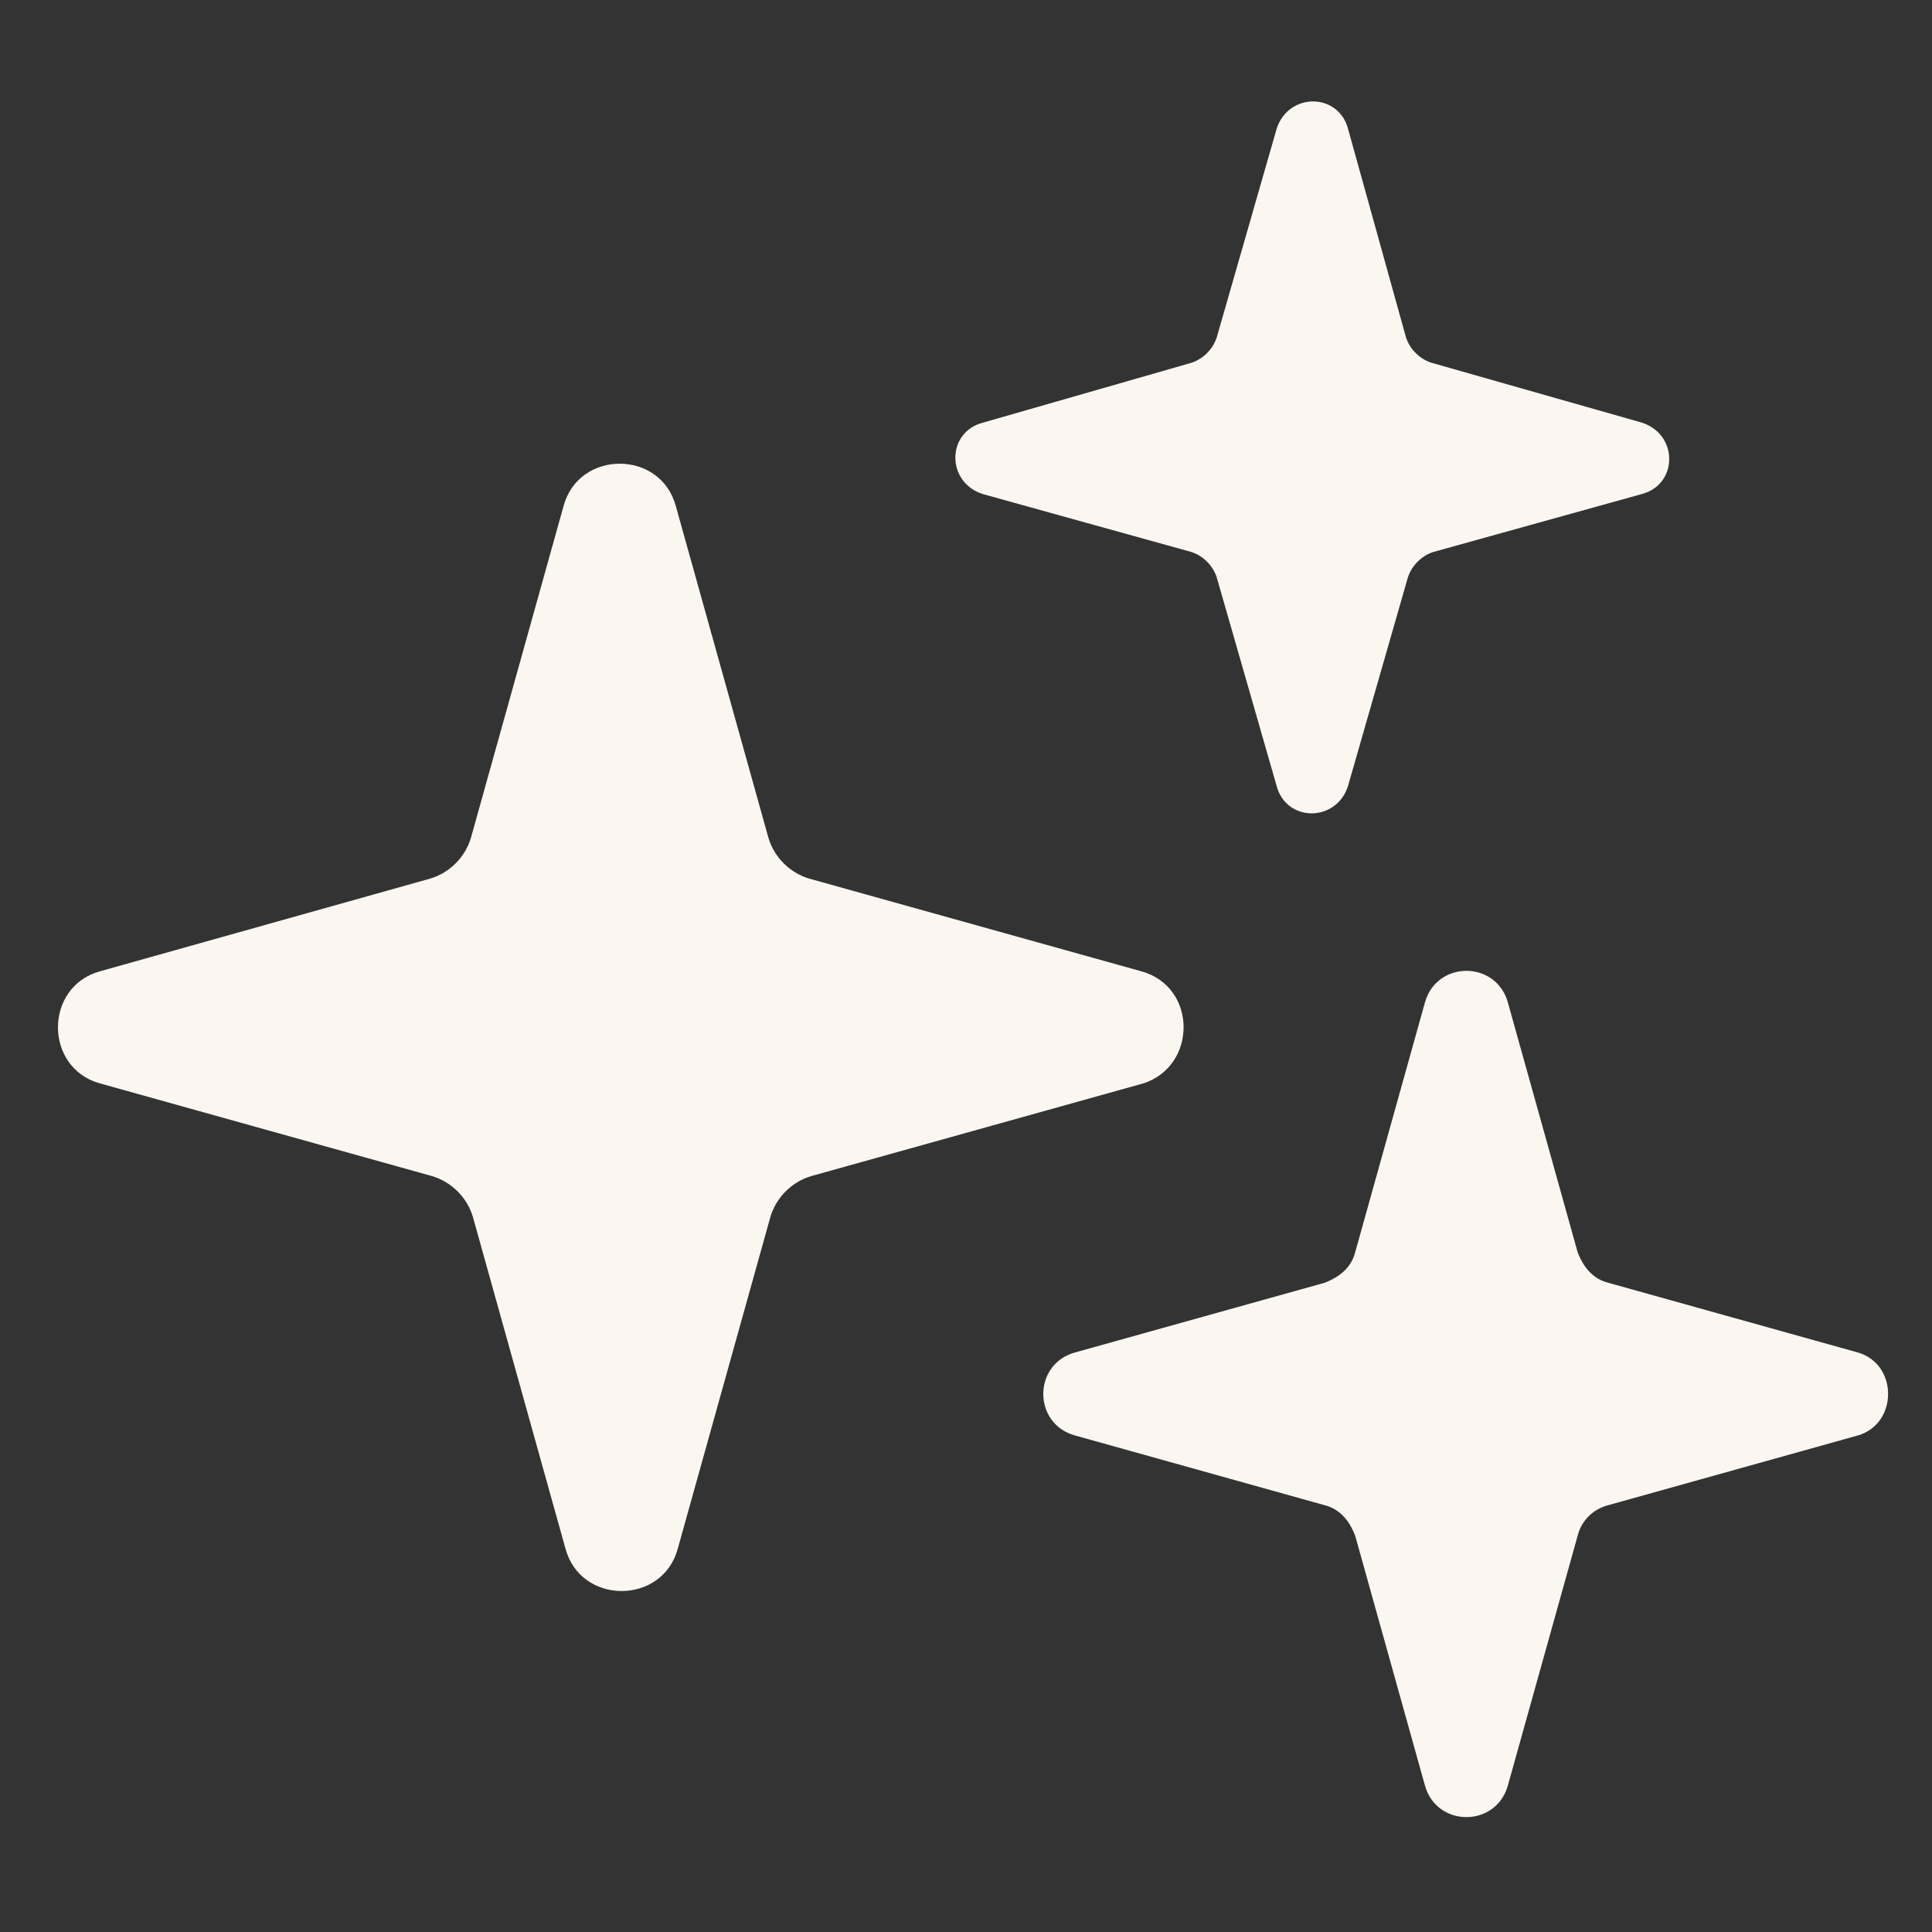
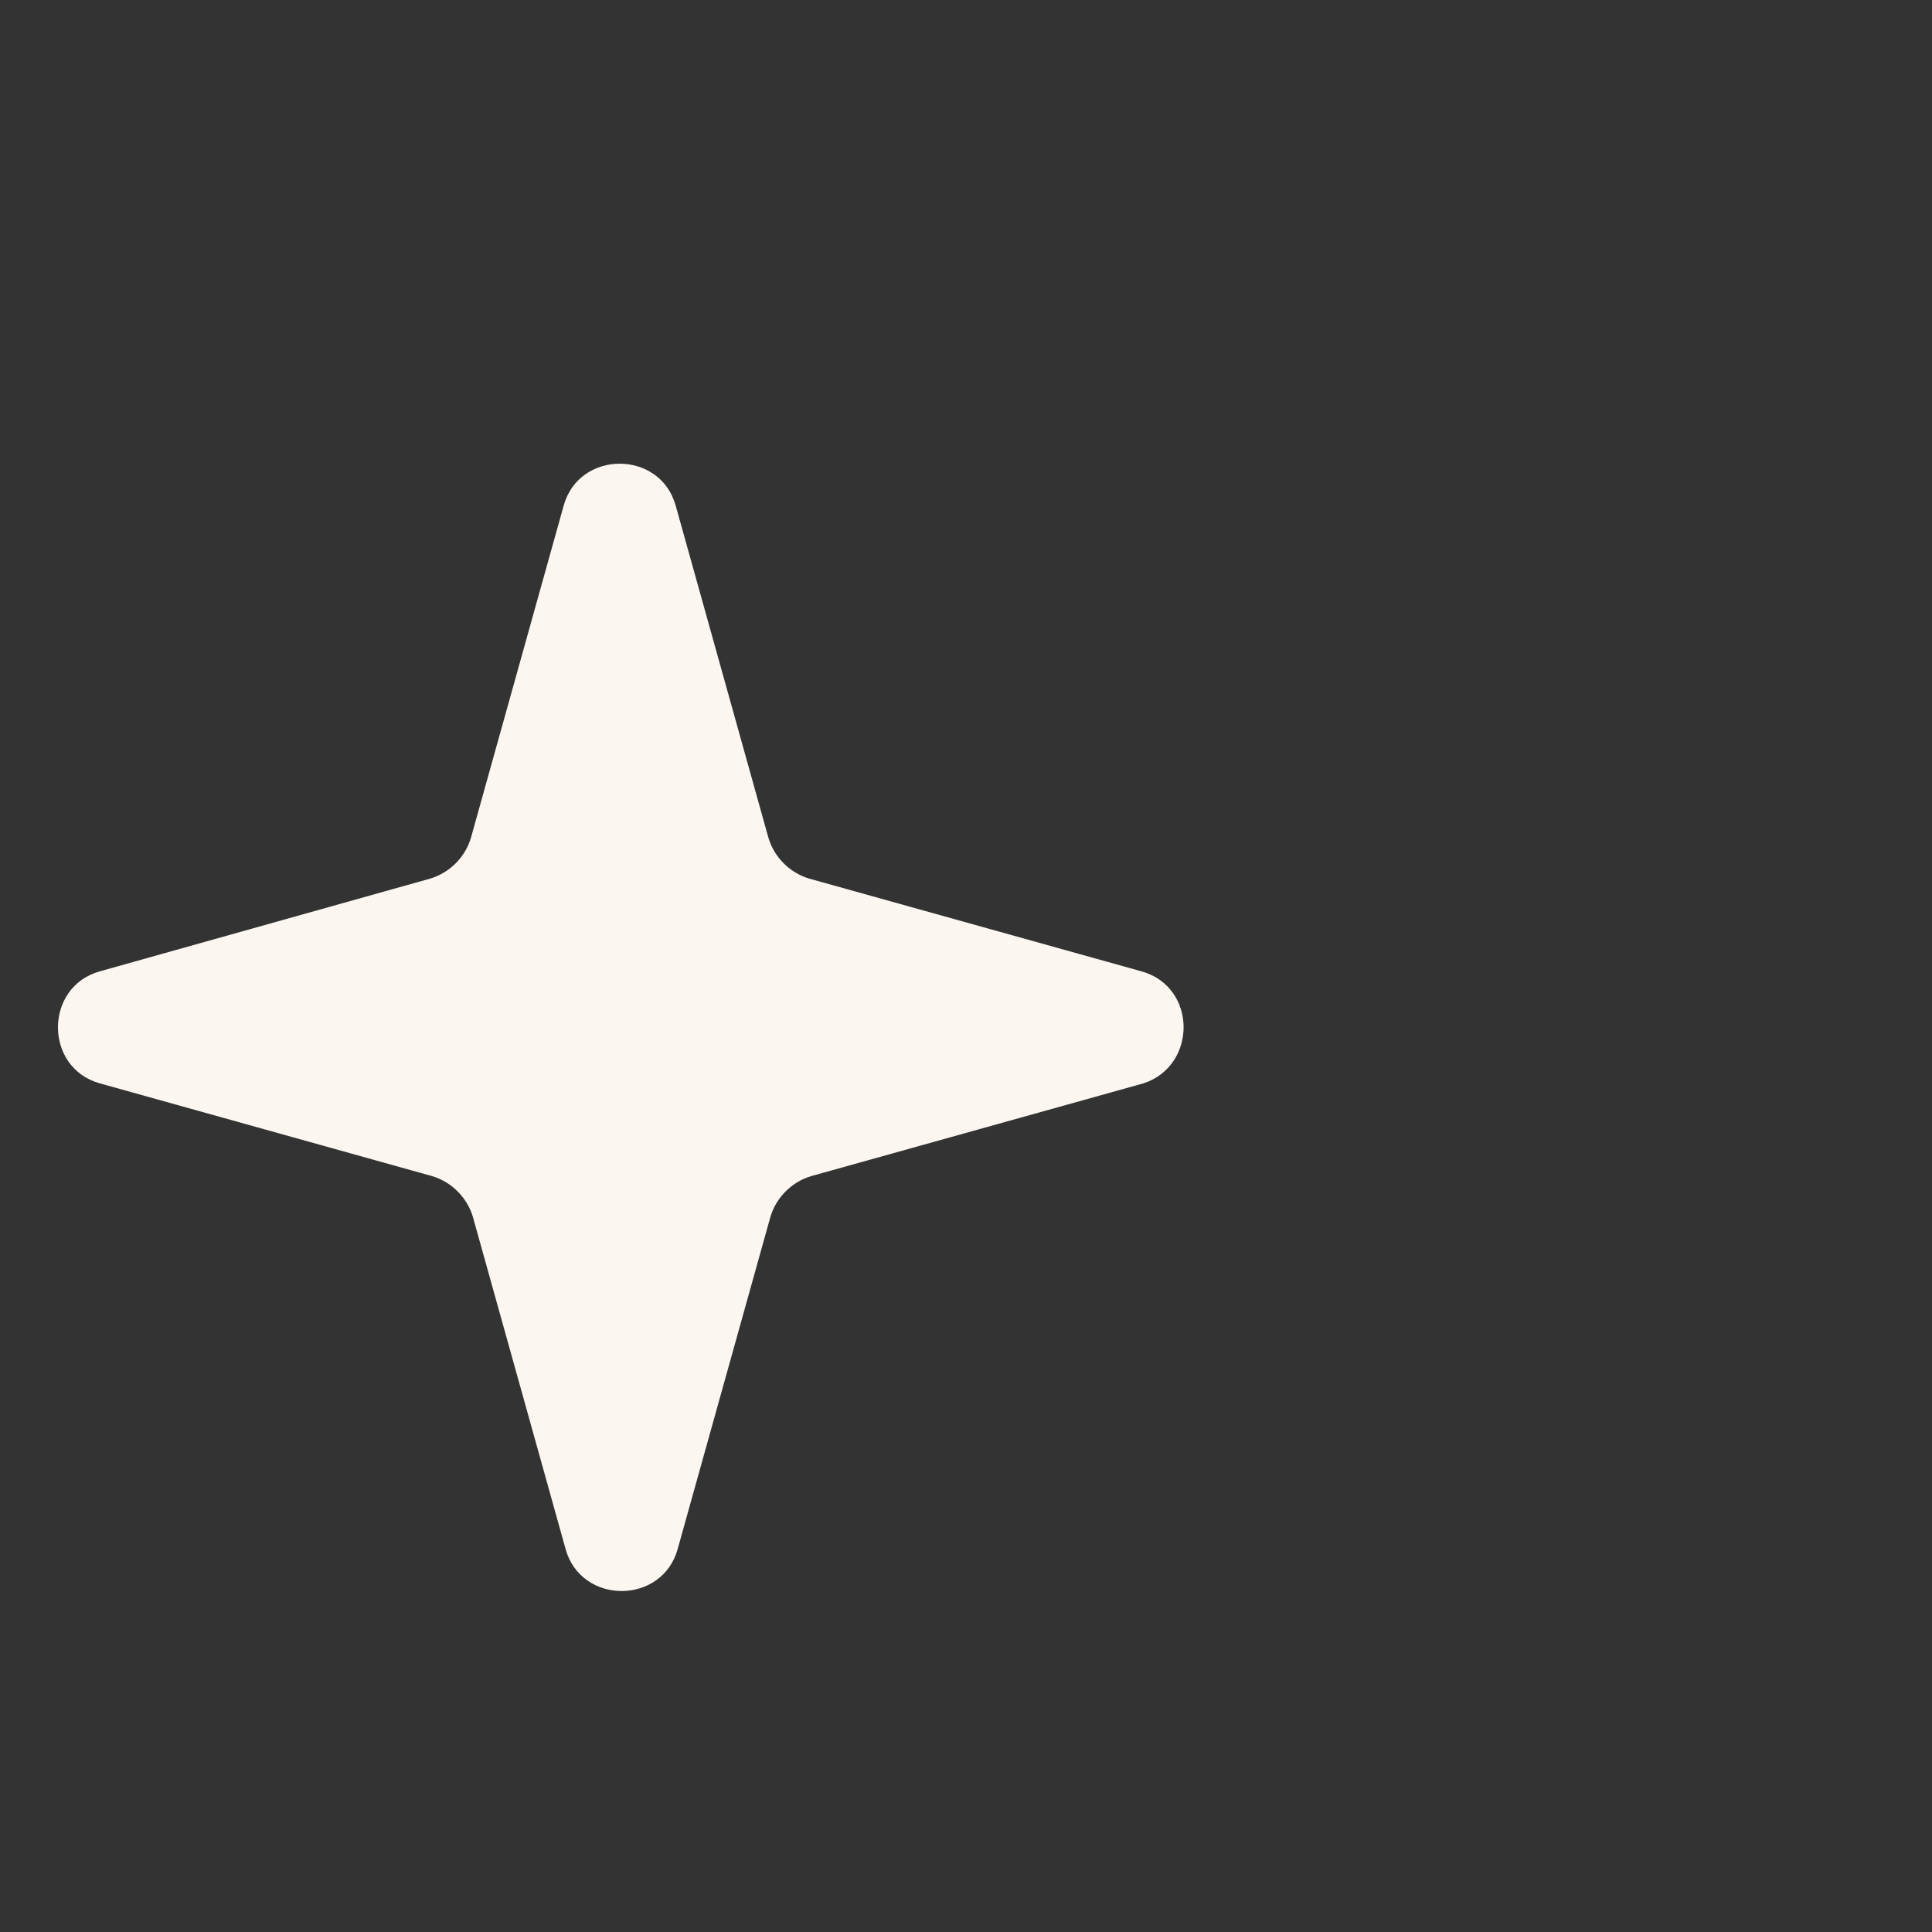
<svg xmlns="http://www.w3.org/2000/svg" width="67" height="67" viewBox="0 0 67 67" fill="none">
  <rect x="0" y="0" width="67" height="67" fill="#333333" stroke="none" />
  <path d="M39.581 33.684L28.058 30.468C27.388 30.266 26.851 29.73 26.65 29.06L23.433 17.537C22.897 15.595 20.083 15.595 19.547 17.537L16.33 29.06C16.129 29.73 15.592 30.266 14.922 30.468L3.466 33.684C1.525 34.221 1.525 37.035 3.466 37.571L14.99 40.788C15.66 40.989 16.196 41.526 16.398 42.196L19.614 53.719C20.151 55.661 22.964 55.661 23.501 53.719L26.718 42.196C26.919 41.526 27.456 40.989 28.125 40.788L39.649 37.571C41.523 36.966 41.523 34.221 39.581 33.684Z" fill="#FBF7F0" />
-   <path d="M34.084 17.134L41.321 19.144C41.724 19.277 42.059 19.612 42.193 20.015L44.271 27.252C44.606 28.524 46.349 28.524 46.749 27.252L48.827 20.015C48.961 19.612 49.296 19.277 49.699 19.144L56.933 17.134C58.205 16.799 58.205 15.056 56.933 14.655L49.631 12.577C49.228 12.444 48.893 12.109 48.76 11.706L46.75 4.472C46.415 3.2 44.672 3.2 44.271 4.472L42.193 11.708C42.06 12.111 41.725 12.446 41.322 12.58L34.085 14.658C32.813 14.99 32.813 16.731 34.084 17.134Z" fill="#FBF7F0" />
-   <path d="M64.422 46.901L55.781 44.488C55.244 44.354 54.909 43.951 54.708 43.415L52.294 34.773C51.891 33.3 49.816 33.3 49.413 34.773L47 43.415C46.866 43.951 46.463 44.286 45.927 44.488L37.285 46.901C35.812 47.304 35.812 49.379 37.285 49.782L45.927 52.196C46.463 52.329 46.798 52.732 47 53.269L49.413 61.91C49.816 63.384 51.891 63.384 52.294 61.91L54.708 53.269C54.841 52.732 55.244 52.332 55.781 52.196L64.422 49.782C65.83 49.379 65.83 47.301 64.422 46.901Z" fill="#FBF7F0" />
</svg>